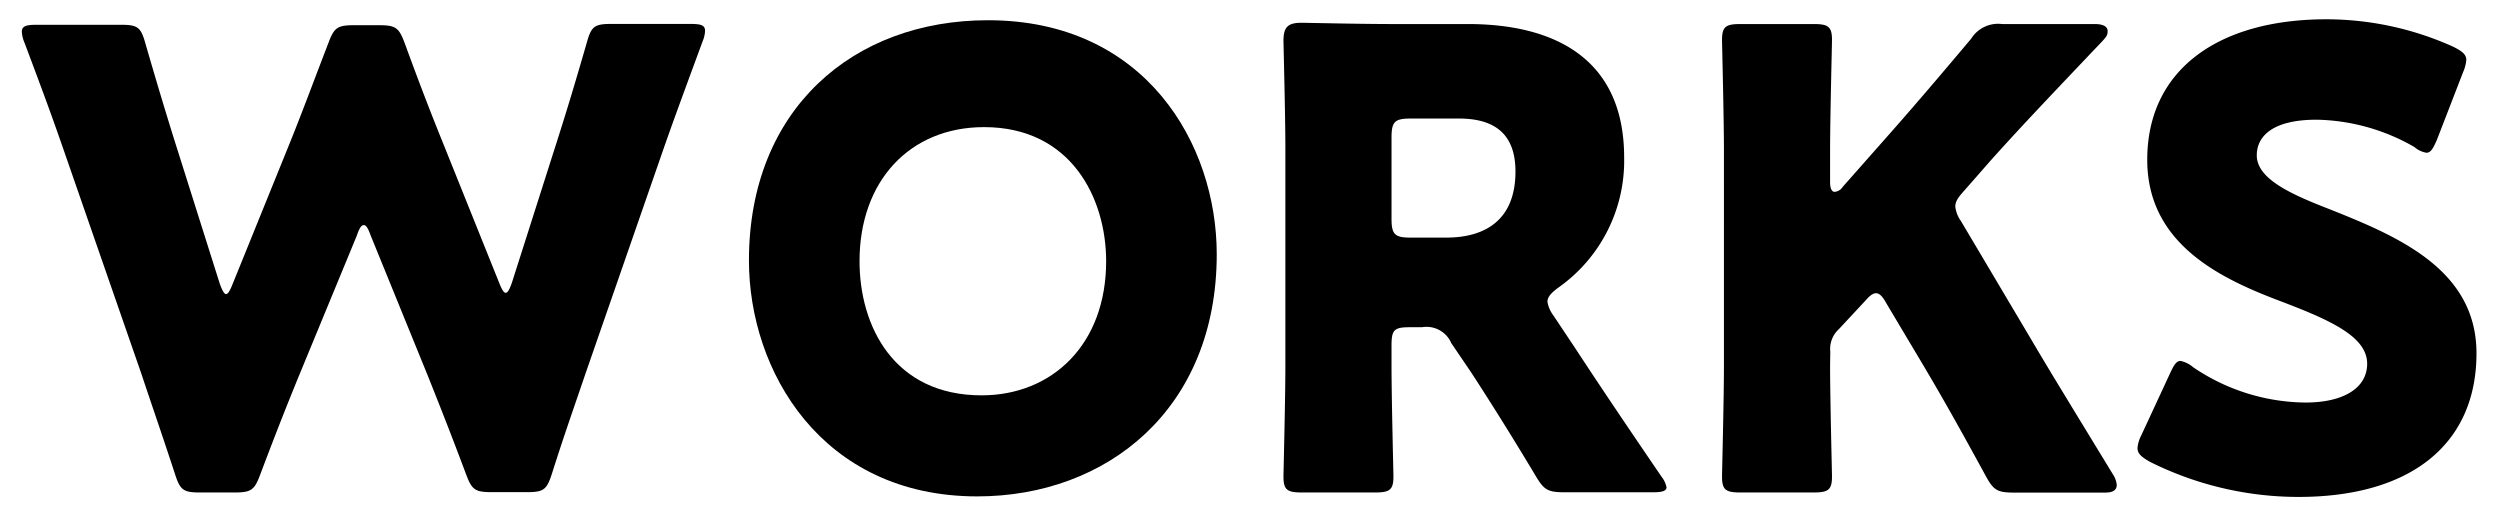
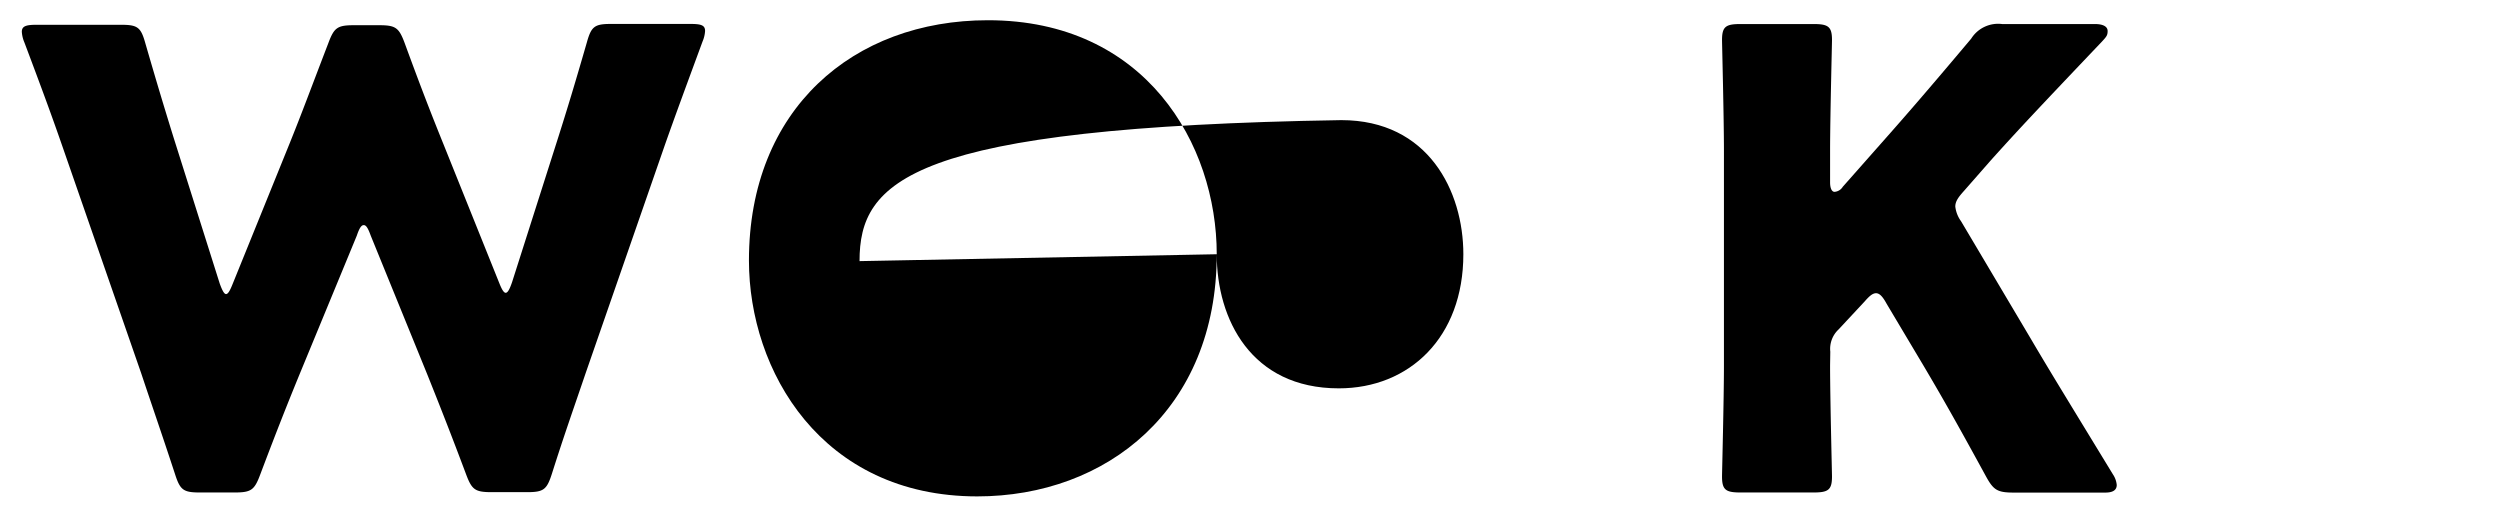
<svg xmlns="http://www.w3.org/2000/svg" id="レイヤー_1" data-name="レイヤー 1" viewBox="0 0 236 50">
  <title>アートボード 1</title>
  <path d="M28.28,35.33C27,38.45,26,41,24.56,44.81c-.54,1.44-.84,1.68-2.4,1.68h-3.3c-1.56,0-1.86-.24-2.34-1.74-1.26-3.84-2.1-6.24-3.18-9.48l-7.5-21.6C4.88,10.91,4,8.51,2.3,4a3,3,0,0,1-.24-1c0-.54.42-.66,1.38-.66h8c1.56,0,1.86.24,2.28,1.74,1.2,4.14,1.86,6.3,2.64,8.82l4.38,13.86c.24.66.42,1,.6,1s.36-.3.6-.9l5.4-13.32c1.14-2.82,2-5.16,3.66-9.48.54-1.44.84-1.68,2.4-1.68h2.4c1.56,0,1.86.24,2.4,1.68,1.56,4.26,2.52,6.72,3.66,9.54l5.28,13.14c.24.6.42.9.6.9s.36-.3.6-1l4.38-13.74C53.54,10.31,54.2,8.15,55.4,4c.42-1.5.72-1.74,2.28-1.74h7.5c1,0,1.38.12,1.38.66a3,3,0,0,1-.24,1c-1.68,4.56-2.58,7-3.54,9.72l-7.5,21.6c-1.08,3.18-2,5.76-3.18,9.48-.48,1.5-.78,1.74-2.34,1.74H46.4c-1.56,0-1.86-.24-2.4-1.68-1.44-3.84-2.46-6.42-3.66-9.42L35,22.25c-.24-.66-.42-1-.66-1s-.42.3-.66,1Z" />
-   <path d="M114.86,24c0,14.64-10.38,22.86-22.62,22.86C77.54,46.85,70.7,35,70.7,24.59c0-14.28,9.84-22.68,22.56-22.68C108.14,1.91,114.86,13.61,114.86,24Zm-33.72.66c0,6.12,3.24,12.66,11.52,12.66,6.66,0,11.76-4.8,11.76-12.66,0-5.94-3.3-12.66-11.52-12.66C85.88,12,81.14,17.09,81.14,24.65Z" />
-   <path d="M131.36,34.49c0,3.18.18,10.08.18,10.5,0,1.26-.36,1.5-1.74,1.5h-6.9c-1.38,0-1.74-.24-1.74-1.5,0-.42.18-7.32.18-10.5V14.09c0-3.18-.18-9.84-.18-10.26,0-1.26.42-1.68,1.68-1.68.42,0,5.7.12,8.46.12h7.26c8.16,0,14.76,3.24,14.76,12.6a14.64,14.64,0,0,1-6.24,12.3c-.72.54-1,.9-1,1.32a2.84,2.84,0,0,0,.54,1.26l2,3c2.52,3.84,4.5,6.78,8.22,12.24a2.41,2.41,0,0,1,.48,1c0,.36-.42.48-1.26.48h-8.4c-1.56,0-1.92-.24-2.7-1.56-2.4-4-4.38-7.14-6.06-9.72L137,32.39a2.54,2.54,0,0,0-2.76-1.5H133.1c-1.5,0-1.74.24-1.74,1.74Zm0-13.86c0,1.5.3,1.8,1.8,1.8h3.36c3.78,0,6.54-1.74,6.54-6.24,0-3.66-2.1-5-5.34-5h-4.56c-1.5,0-1.8.3-1.8,1.8Z" />
+   <path d="M114.86,24c0,14.64-10.38,22.86-22.62,22.86C77.54,46.85,70.7,35,70.7,24.59c0-14.28,9.84-22.68,22.56-22.68C108.14,1.91,114.86,13.61,114.86,24Zc0,6.12,3.24,12.66,11.52,12.66,6.66,0,11.76-4.8,11.76-12.66,0-5.94-3.3-12.66-11.52-12.66C85.88,12,81.14,17.09,81.14,24.65Z" />
  <path d="M172.76,34.49c0,3.18.18,10.08.18,10.5,0,1.26-.36,1.5-1.74,1.5h-6.9c-1.38,0-1.74-.24-1.74-1.5,0-.42.18-7.32.18-10.5V14.27c0-3.18-.18-10.08-.18-10.5,0-1.26.36-1.5,1.74-1.5h6.9c1.38,0,1.74.24,1.74,1.5,0,.42-.18,7.32-.18,10.5v2.94c0,.6.18.9.42.9a1,1,0,0,0,.78-.48l3.66-4.14c2.34-2.64,4.32-4.92,8.46-9.84A3,3,0,0,1,189,2.27h8.76c.78,0,1.2.24,1.2.66s-.12.54-.54,1c-5.82,6.12-7.86,8.28-10.5,11.22L185.42,18c-.54.6-.84,1-.84,1.5a2.91,2.91,0,0,0,.54,1.38L191.72,32c1.62,2.76,3.24,5.4,7.74,12.78a2.13,2.13,0,0,1,.36,1q0,.72-1.08.72H190.1c-1.56,0-1.92-.24-2.64-1.56-2.88-5.28-4.26-7.68-5.82-10.32l-3.54-5.94c-.36-.66-.66-1-1-1s-.66.3-1.08.78l-2.46,2.64a2.51,2.51,0,0,0-.78,2.1Z" />
-   <path d="M233.78,33.35c0,8.52-6.12,13.56-16.8,13.56a31.4,31.4,0,0,1-14-3.3c-.84-.48-1.2-.78-1.2-1.32a3.18,3.18,0,0,1,.36-1.2l2.7-5.82c.36-.78.6-1.2,1-1.2a2.72,2.72,0,0,1,1.2.6A19.14,19.14,0,0,0,217.64,38c3.6,0,5.82-1.38,5.82-3.66,0-2.64-3.66-4.2-8.58-6.06-5.64-2.16-12.18-5.46-12.18-13.2,0-8.46,6.66-13.26,16.92-13.26a29.17,29.17,0,0,1,11.94,2.58c.84.42,1.26.72,1.26,1.26a3.57,3.57,0,0,1-.3,1.14l-2.46,6.36c-.36.84-.6,1.26-1,1.26a2.31,2.31,0,0,1-1.14-.54,19.11,19.11,0,0,0-9.24-2.58c-4.14,0-5.64,1.56-5.64,3.36,0,2.22,3.18,3.66,6.9,5.1C226.34,22.31,233.78,25.43,233.78,33.35Z" />
</svg>